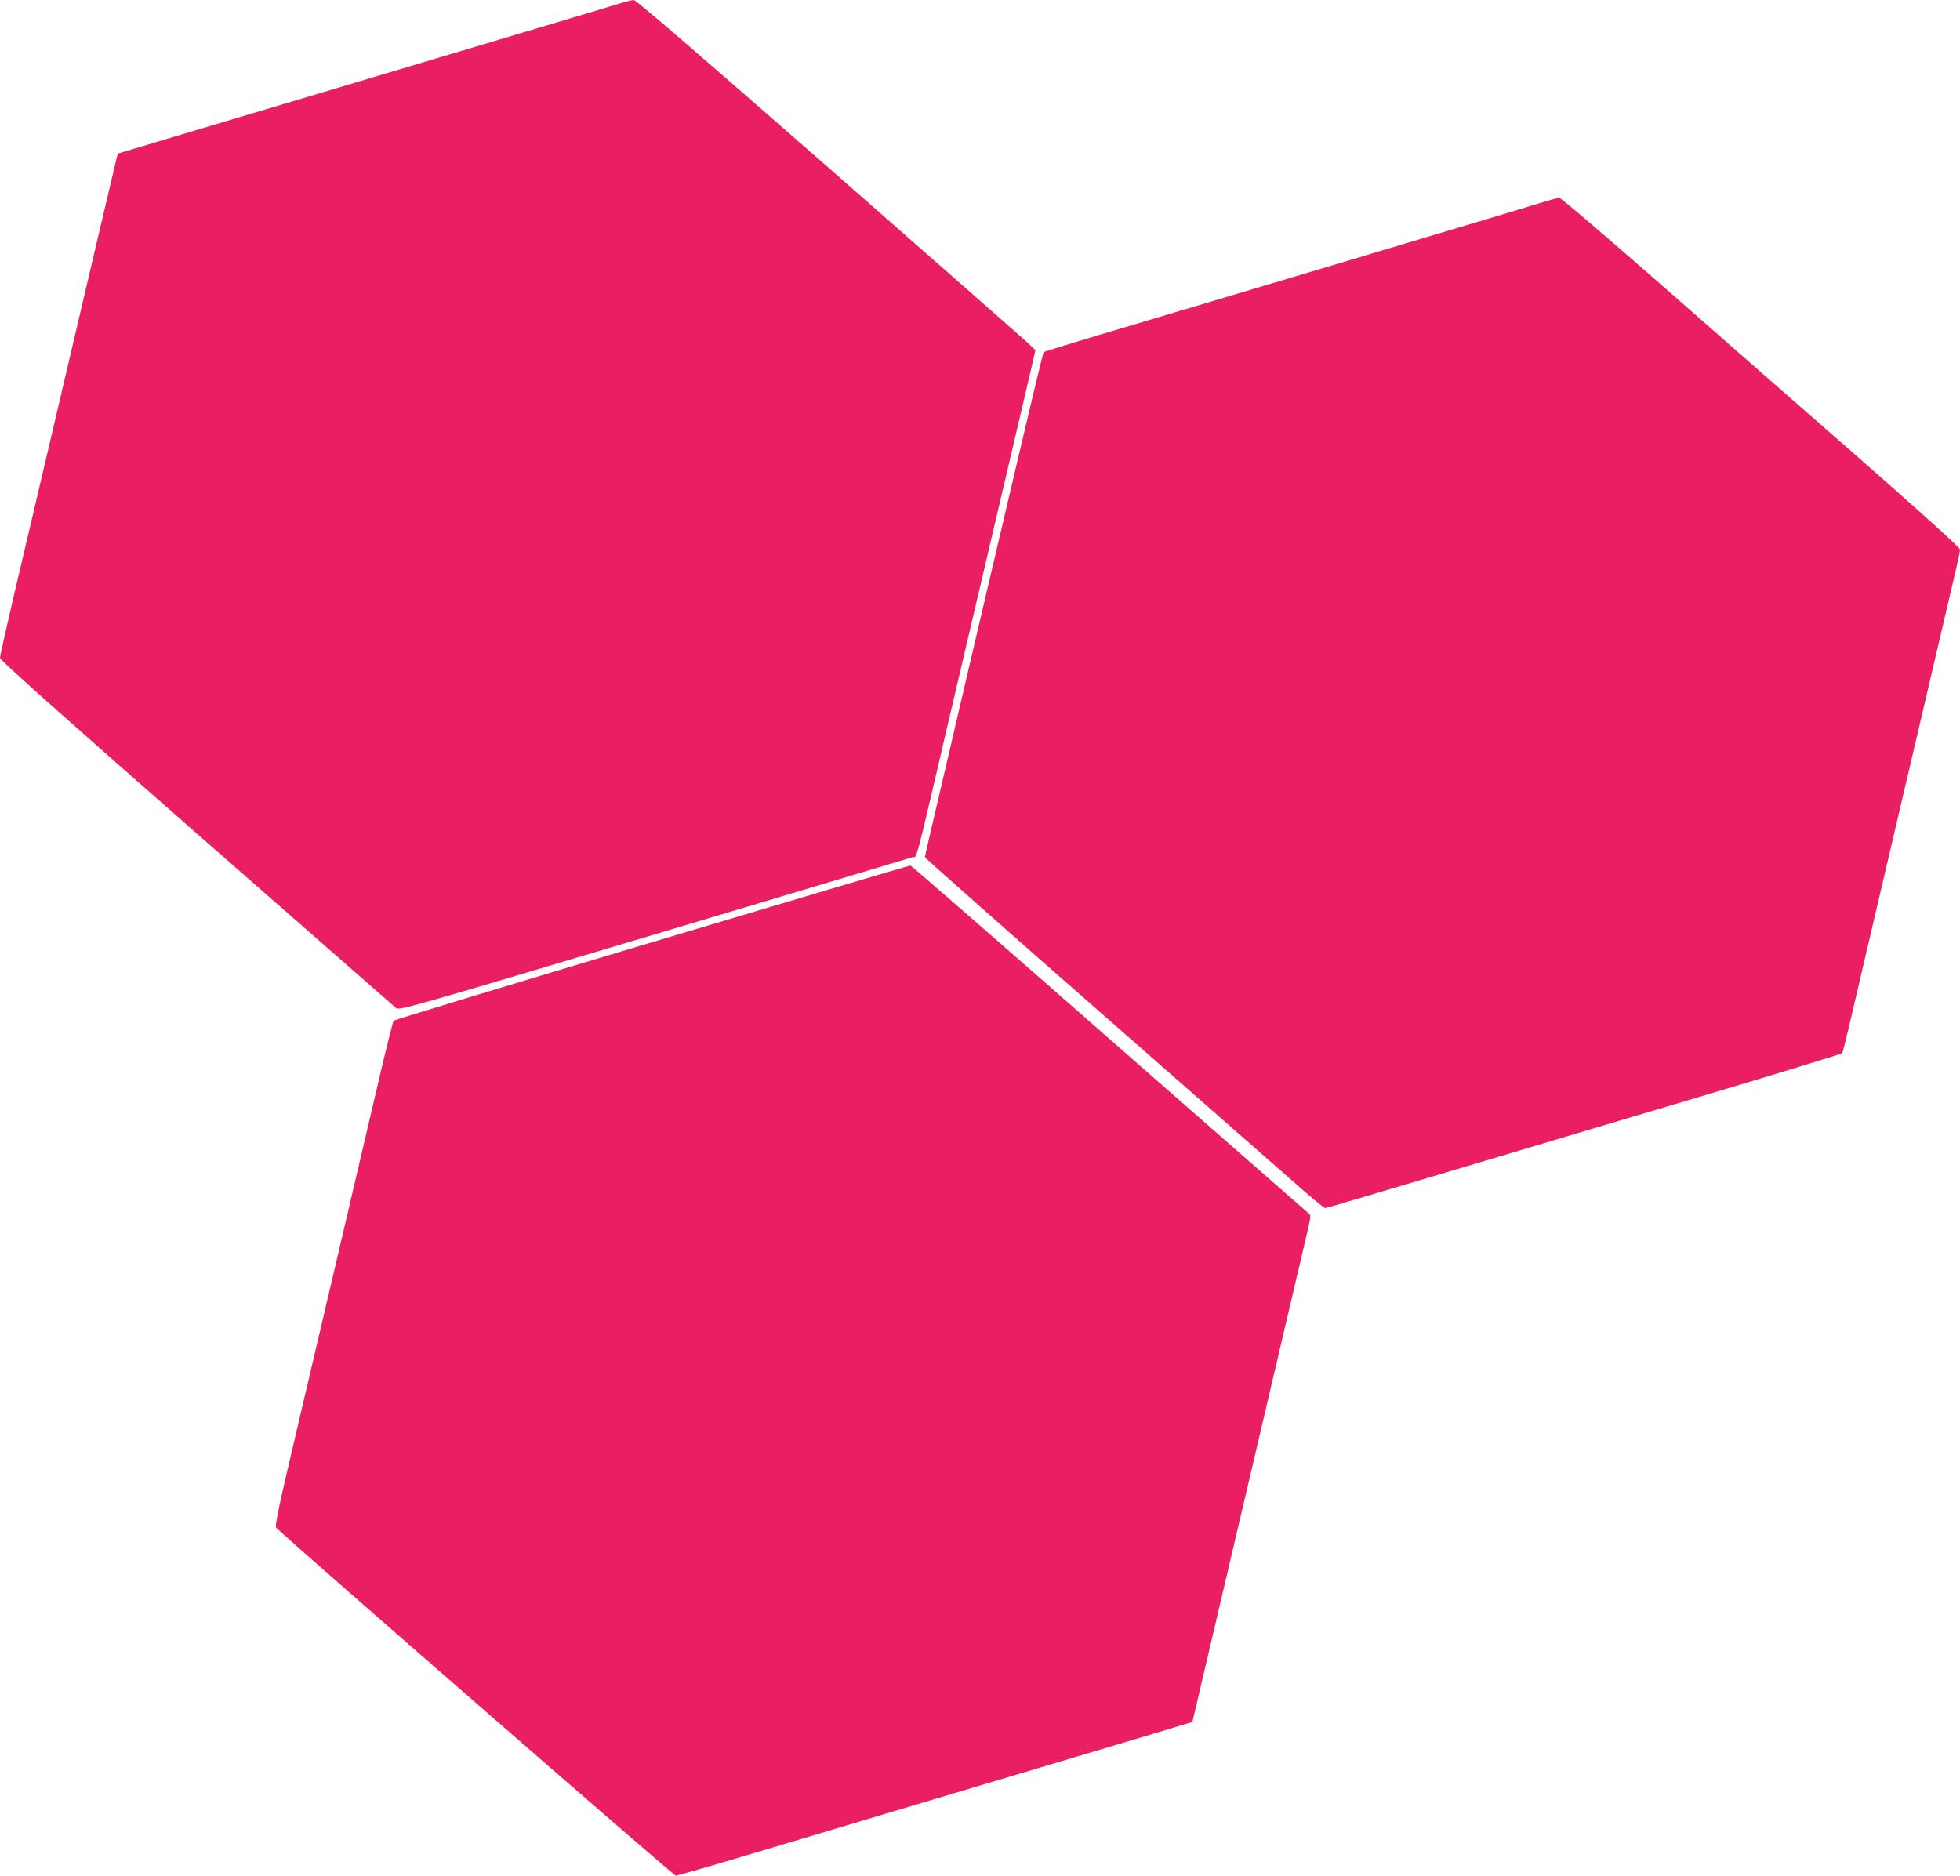
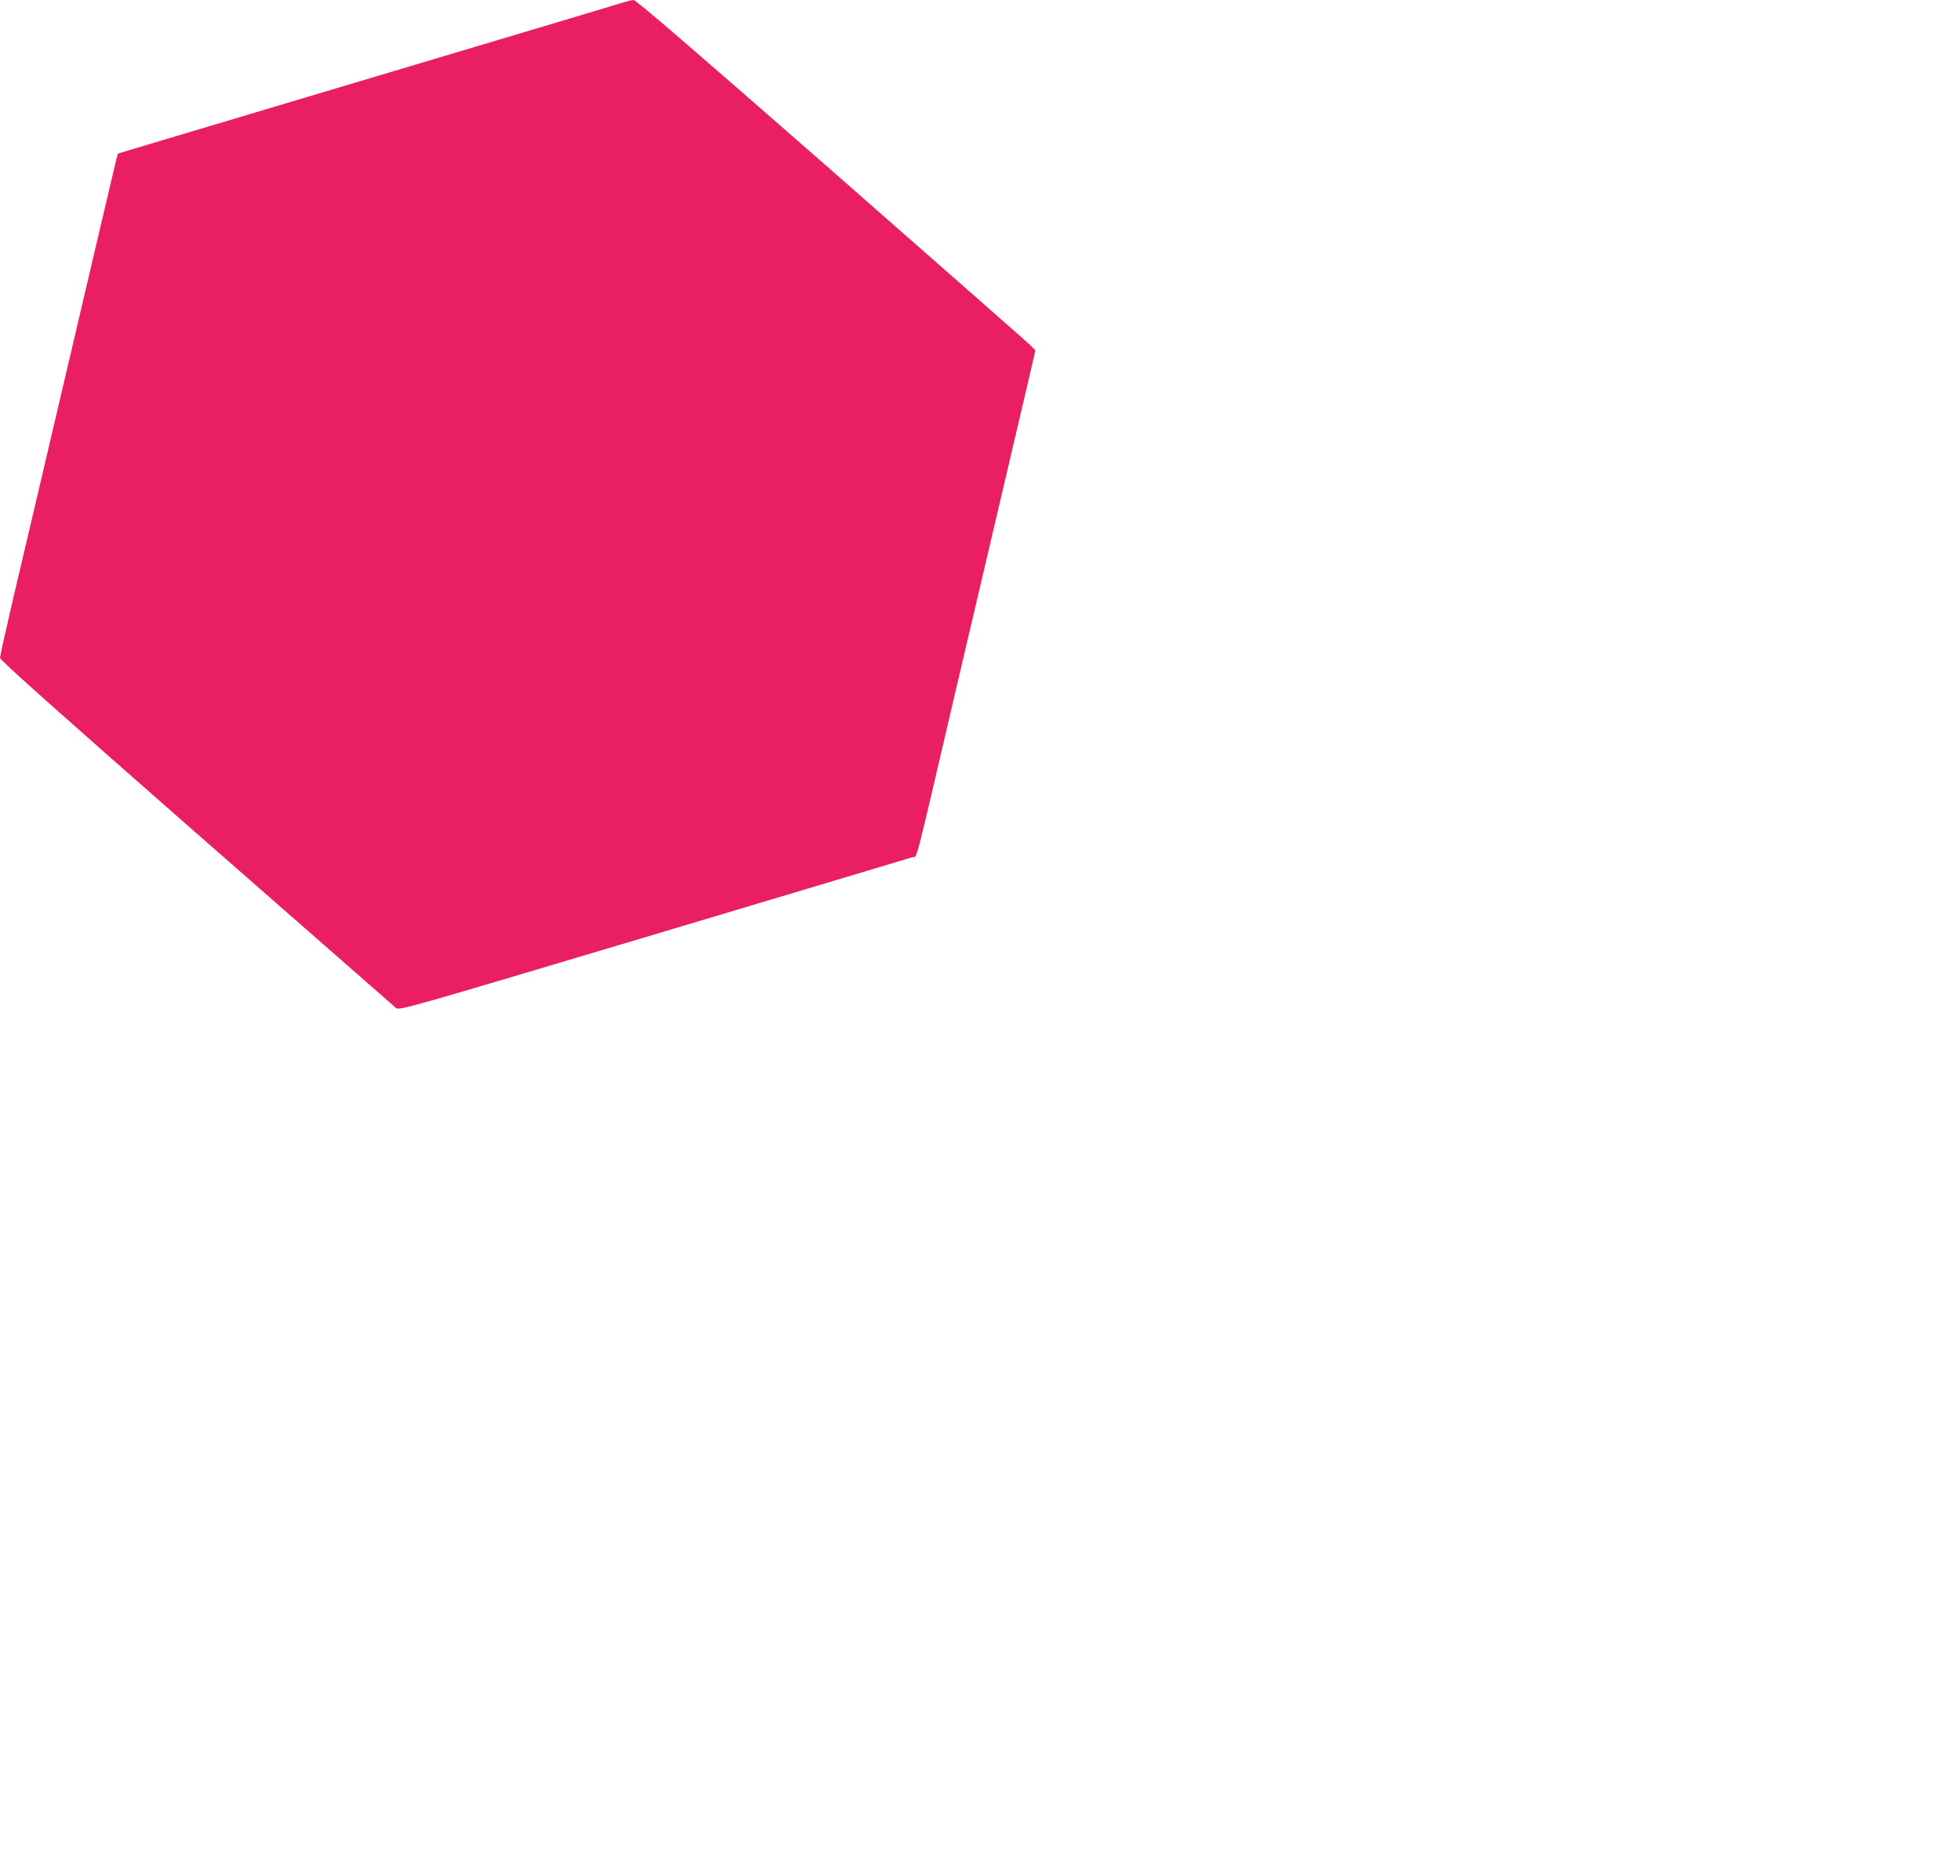
<svg xmlns="http://www.w3.org/2000/svg" version="1.0" width="1280pt" height="1225pt" viewBox="0 0 1280 1225" preserveAspectRatio="xMidYMid meet">
  <g transform="translate(0,1225) scale(0.1,-0.1)" fill="#e91e63" stroke="none">
    <path d="M4040 12225 c-41 -13 -311 -94 -600 -180 -510 -152 -1492 -446 -2283 -682 l-387 -116 -10 -36 c-5 -20 -70 -297 -145 -616 -75 -319 -204 -868 -286 -1220 -83 -352 -190 -812 -240 -1021 -49 -210 -89 -390 -89 -401 0 -14 395 -366 1282 -1144 705 -618 1292 -1132 1304 -1142 22 -17 64 -5 1681 478 912 273 1672 500 1690 506 36 12 3 -116 268 1019 86 366 214 913 285 1215 71 303 157 669 191 814 l61 263 -38 38 c-22 21 -607 535 -1301 1144 -897 785 -1269 1106 -1285 1106 -13 -1 -57 -12 -98 -25z" />
-     <path d="M10010 10910 c-85 -27 -389 -118 -675 -203 -286 -86 -830 -249 -1210 -362 -379 -113 -827 -247 -995 -297 -168 -50 -308 -94 -313 -97 -7 -7 -54 -206 -371 -1556 -80 -341 -204 -870 -275 -1177 -72 -306 -131 -560 -131 -566 0 -5 523 -468 1162 -1028 639 -561 1225 -1074 1301 -1141 77 -68 145 -123 151 -123 7 0 379 110 827 244 447 134 1203 359 1679 501 476 142 867 262 871 267 3 4 22 79 42 165 47 203 424 1811 707 3021 11 46 20 92 20 102 0 13 -209 202 -602 548 -332 290 -917 803 -1301 1140 -384 337 -705 612 -715 611 -9 -1 -87 -23 -172 -49z" />
-     <path d="M4257 6096 c-922 -276 -1681 -507 -1686 -512 -5 -5 -54 -202 -109 -439 -174 -743 -388 -1658 -532 -2270 -108 -457 -136 -593 -127 -602 101 -99 2597 -2273 2610 -2273 9 0 191 52 405 116 213 63 693 207 1067 319 374 112 916 274 1205 360 289 86 564 168 611 183 l86 26 81 345 c110 466 630 2688 673 2870 19 82 20 96 7 105 -8 6 -594 520 -1303 1141 -708 622 -1293 1131 -1299 1132 -6 1 -766 -225 -1689 -501z" />
  </g>
</svg>